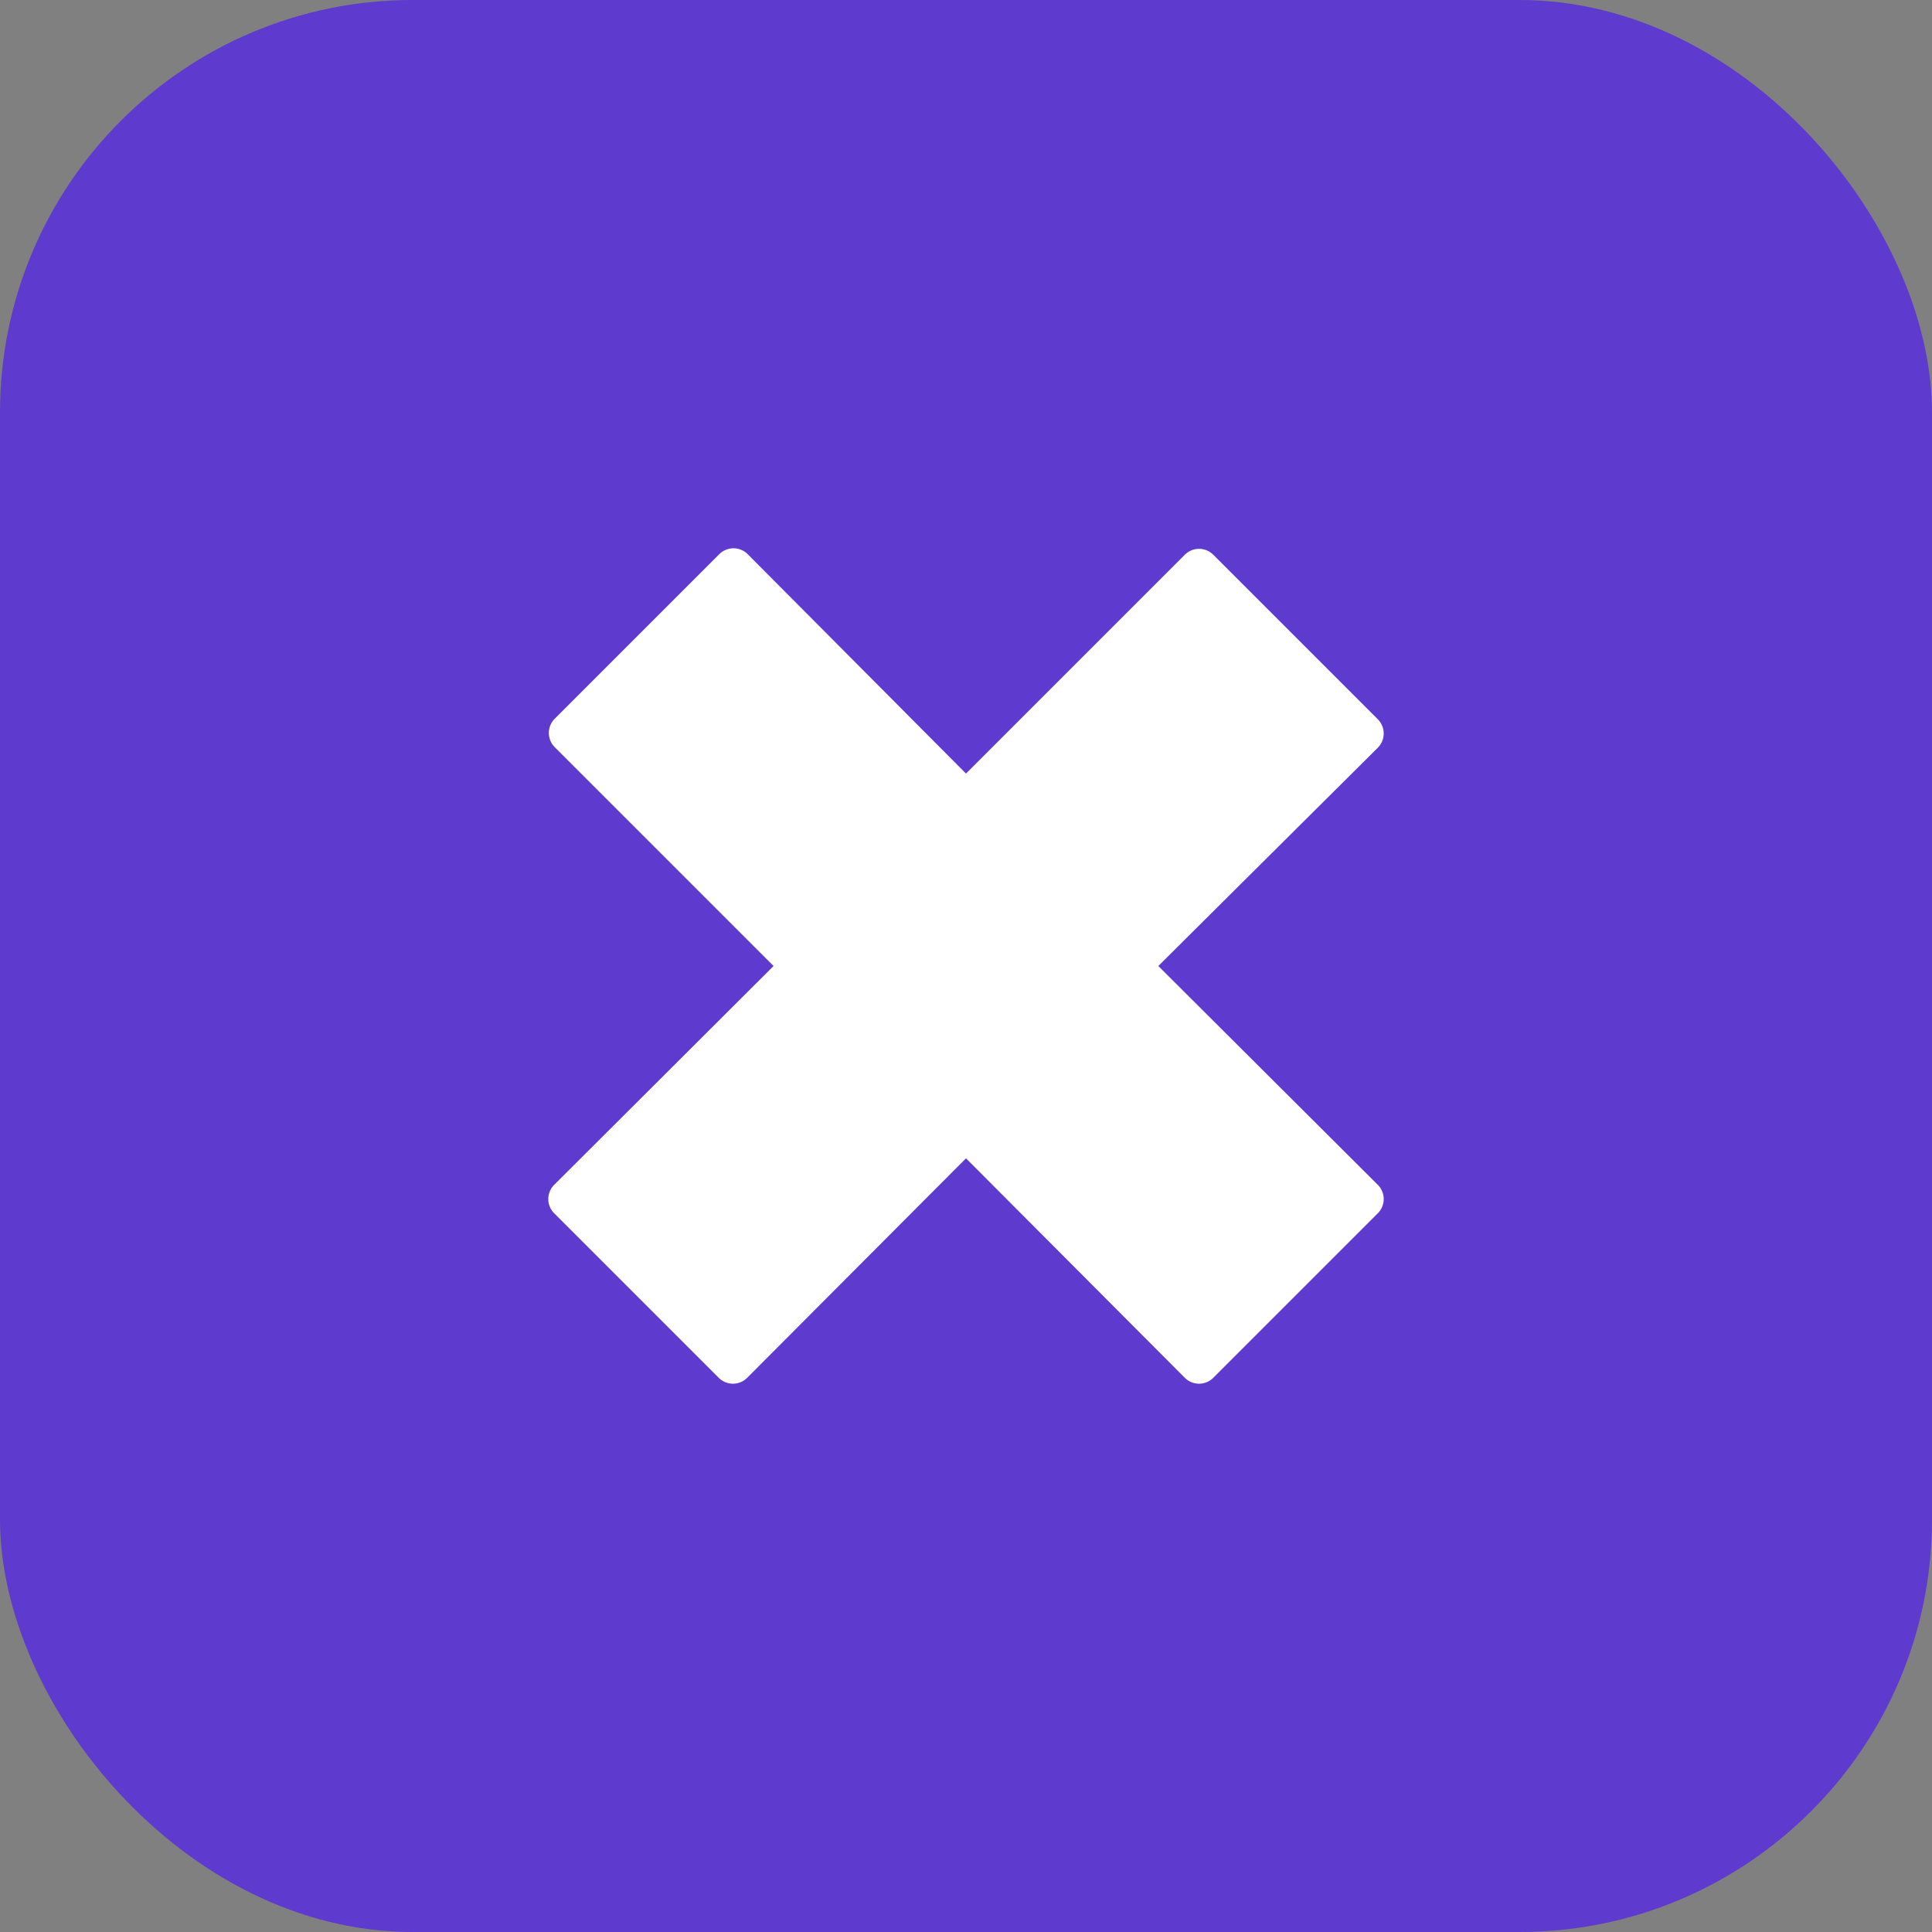
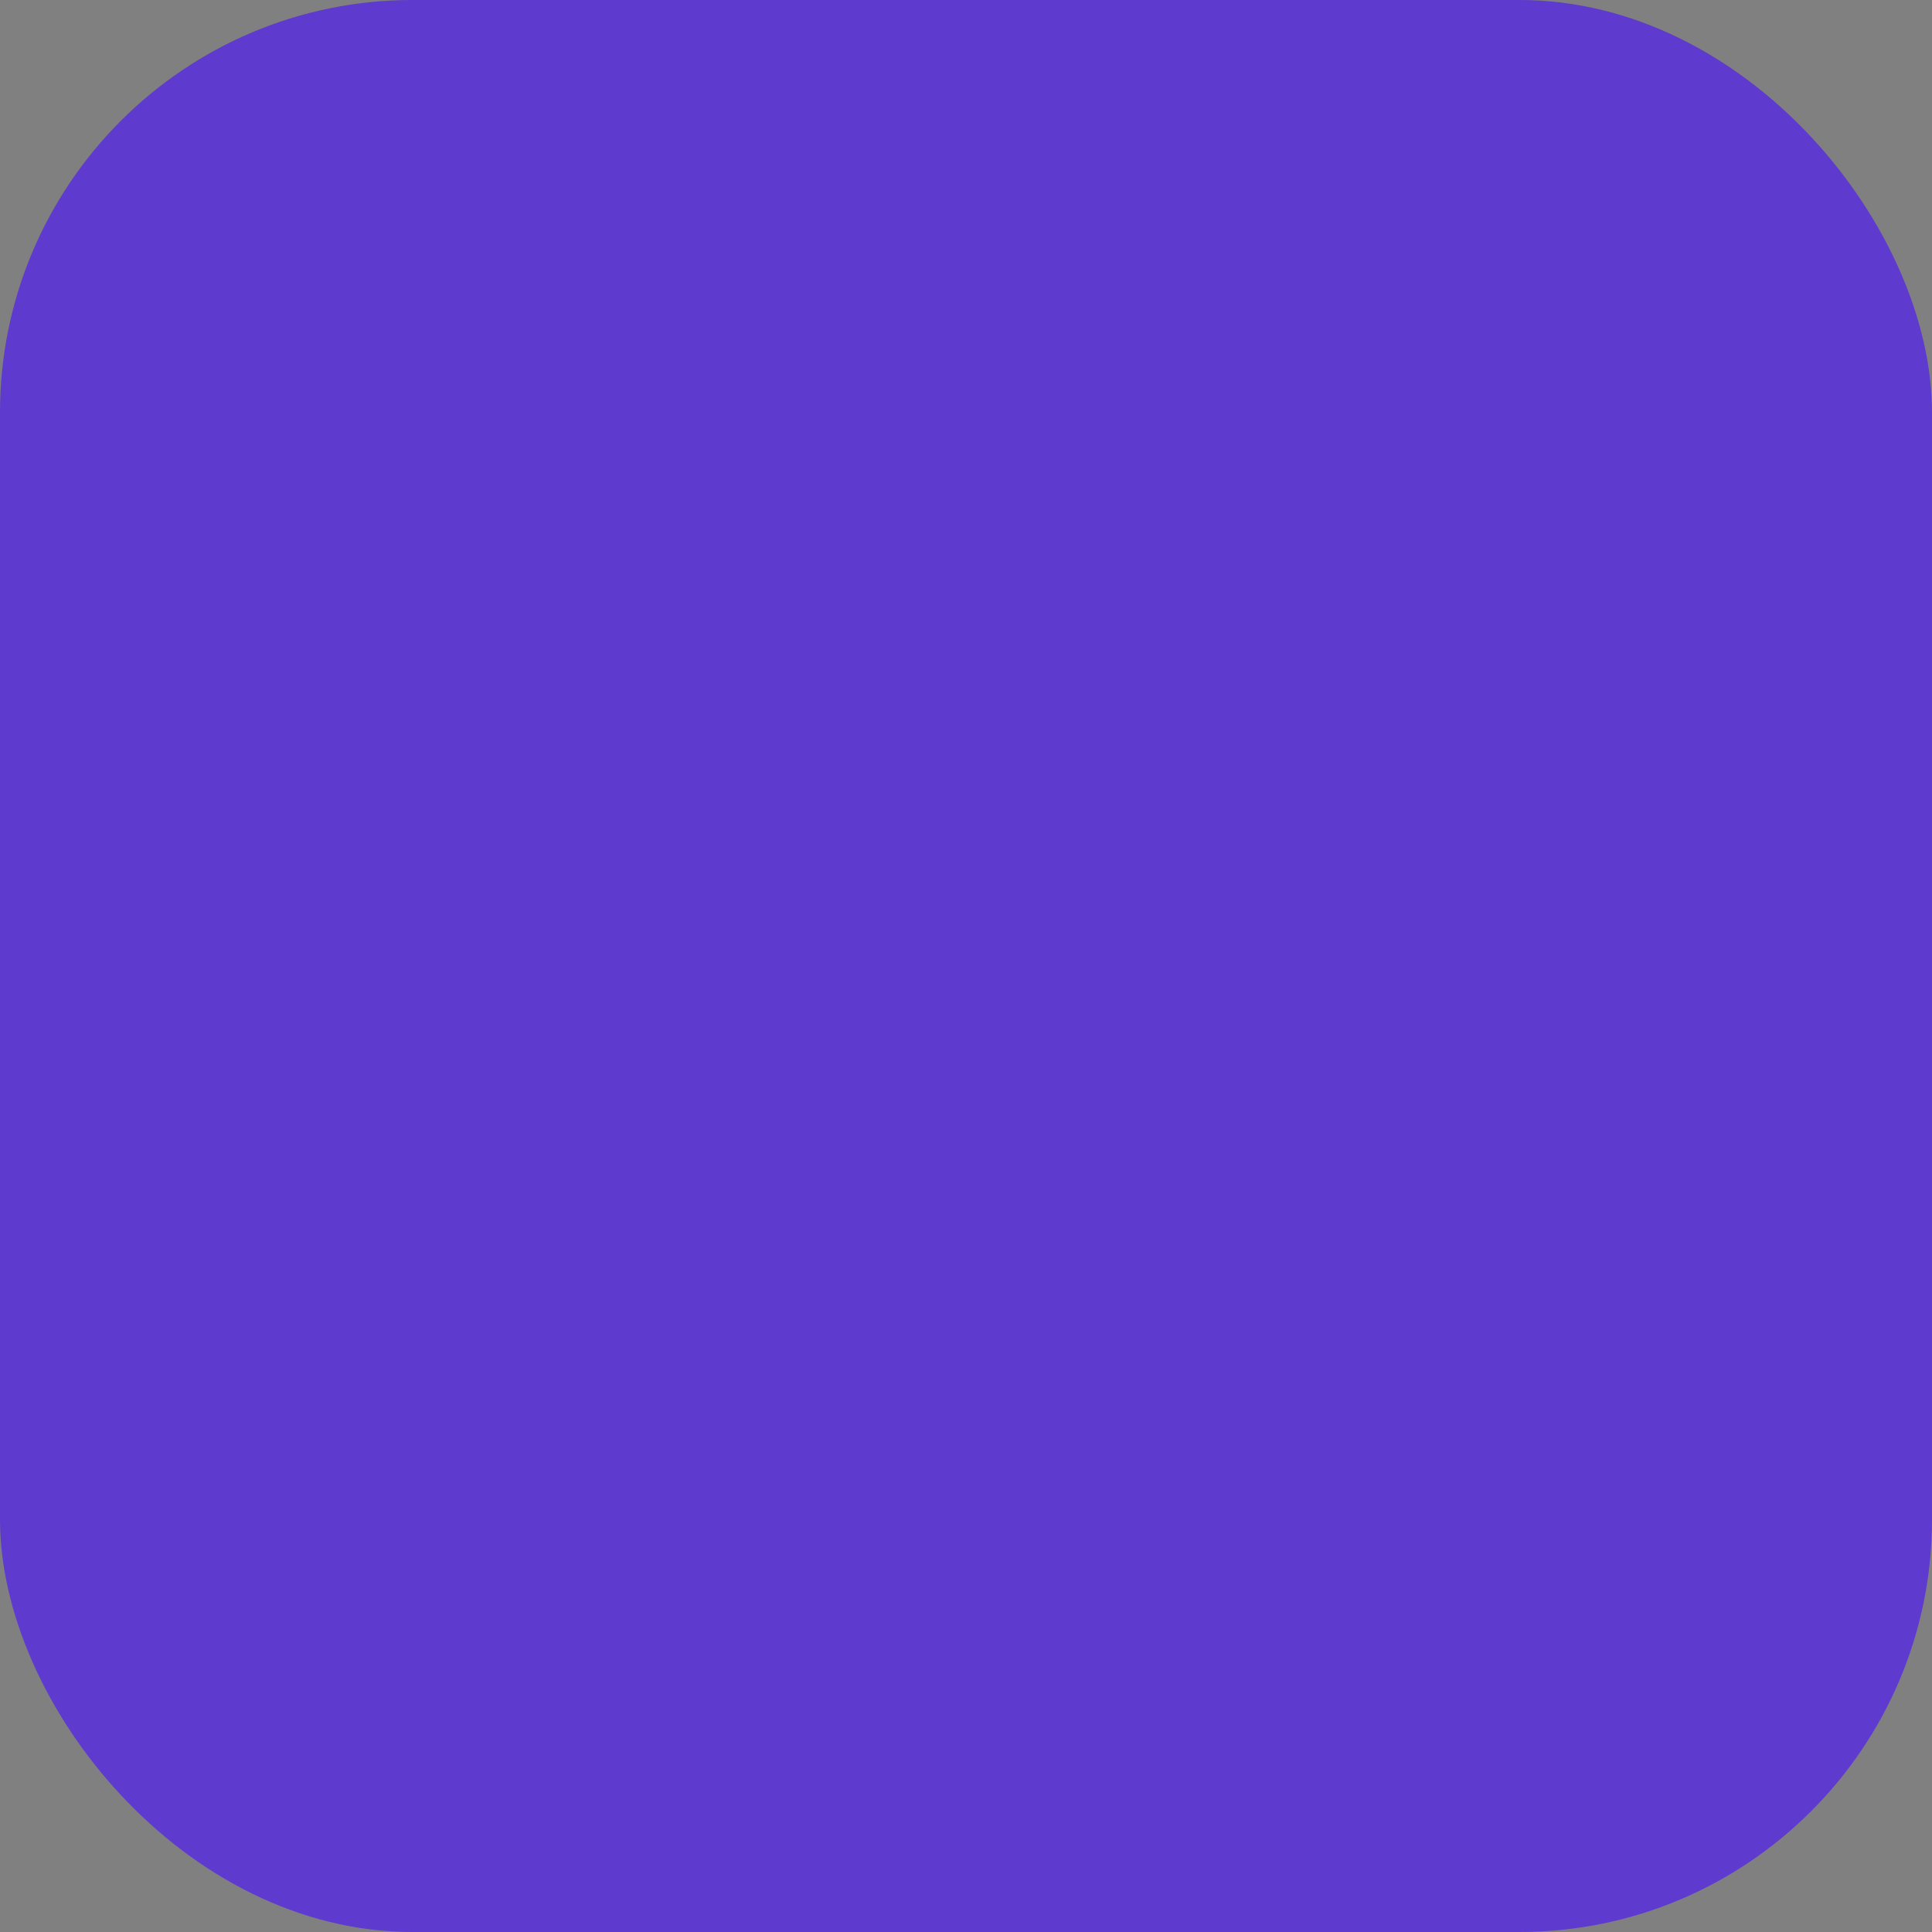
<svg xmlns="http://www.w3.org/2000/svg" height="512" viewBox="0 0 176 176" width="512">
  <rect x="0" y="0" width="176" height="176" fill="#808080" stroke="none" />
  <g id="Layer_2" data-name="Layer 2">
    <g id="Multiply">
      <rect id="background" fill="#5e3ace" height="176" rx="37.58" width="176" />
-       <path id="icon" d="m105.52 88 20 19.94a1.83 1.83 0 0 1 0 2.58l-15 15a1.83 1.83 0 0 1 -2.58 0l-19.94-20-19.94 20a1.83 1.83 0 0 1 -2.58 0l-15-15a1.83 1.83 0 0 1 0-2.58l19.99-19.94-19.94-19.94a1.83 1.83 0 0 1 0-2.58l15-15a1.83 1.83 0 0 1 2.58 0l19.89 19.99 19.94-19.94a1.83 1.83 0 0 1 2.58 0l15 15a1.83 1.83 0 0 1 0 2.58z" fill="#fff" />
    </g>
  </g>
</svg>